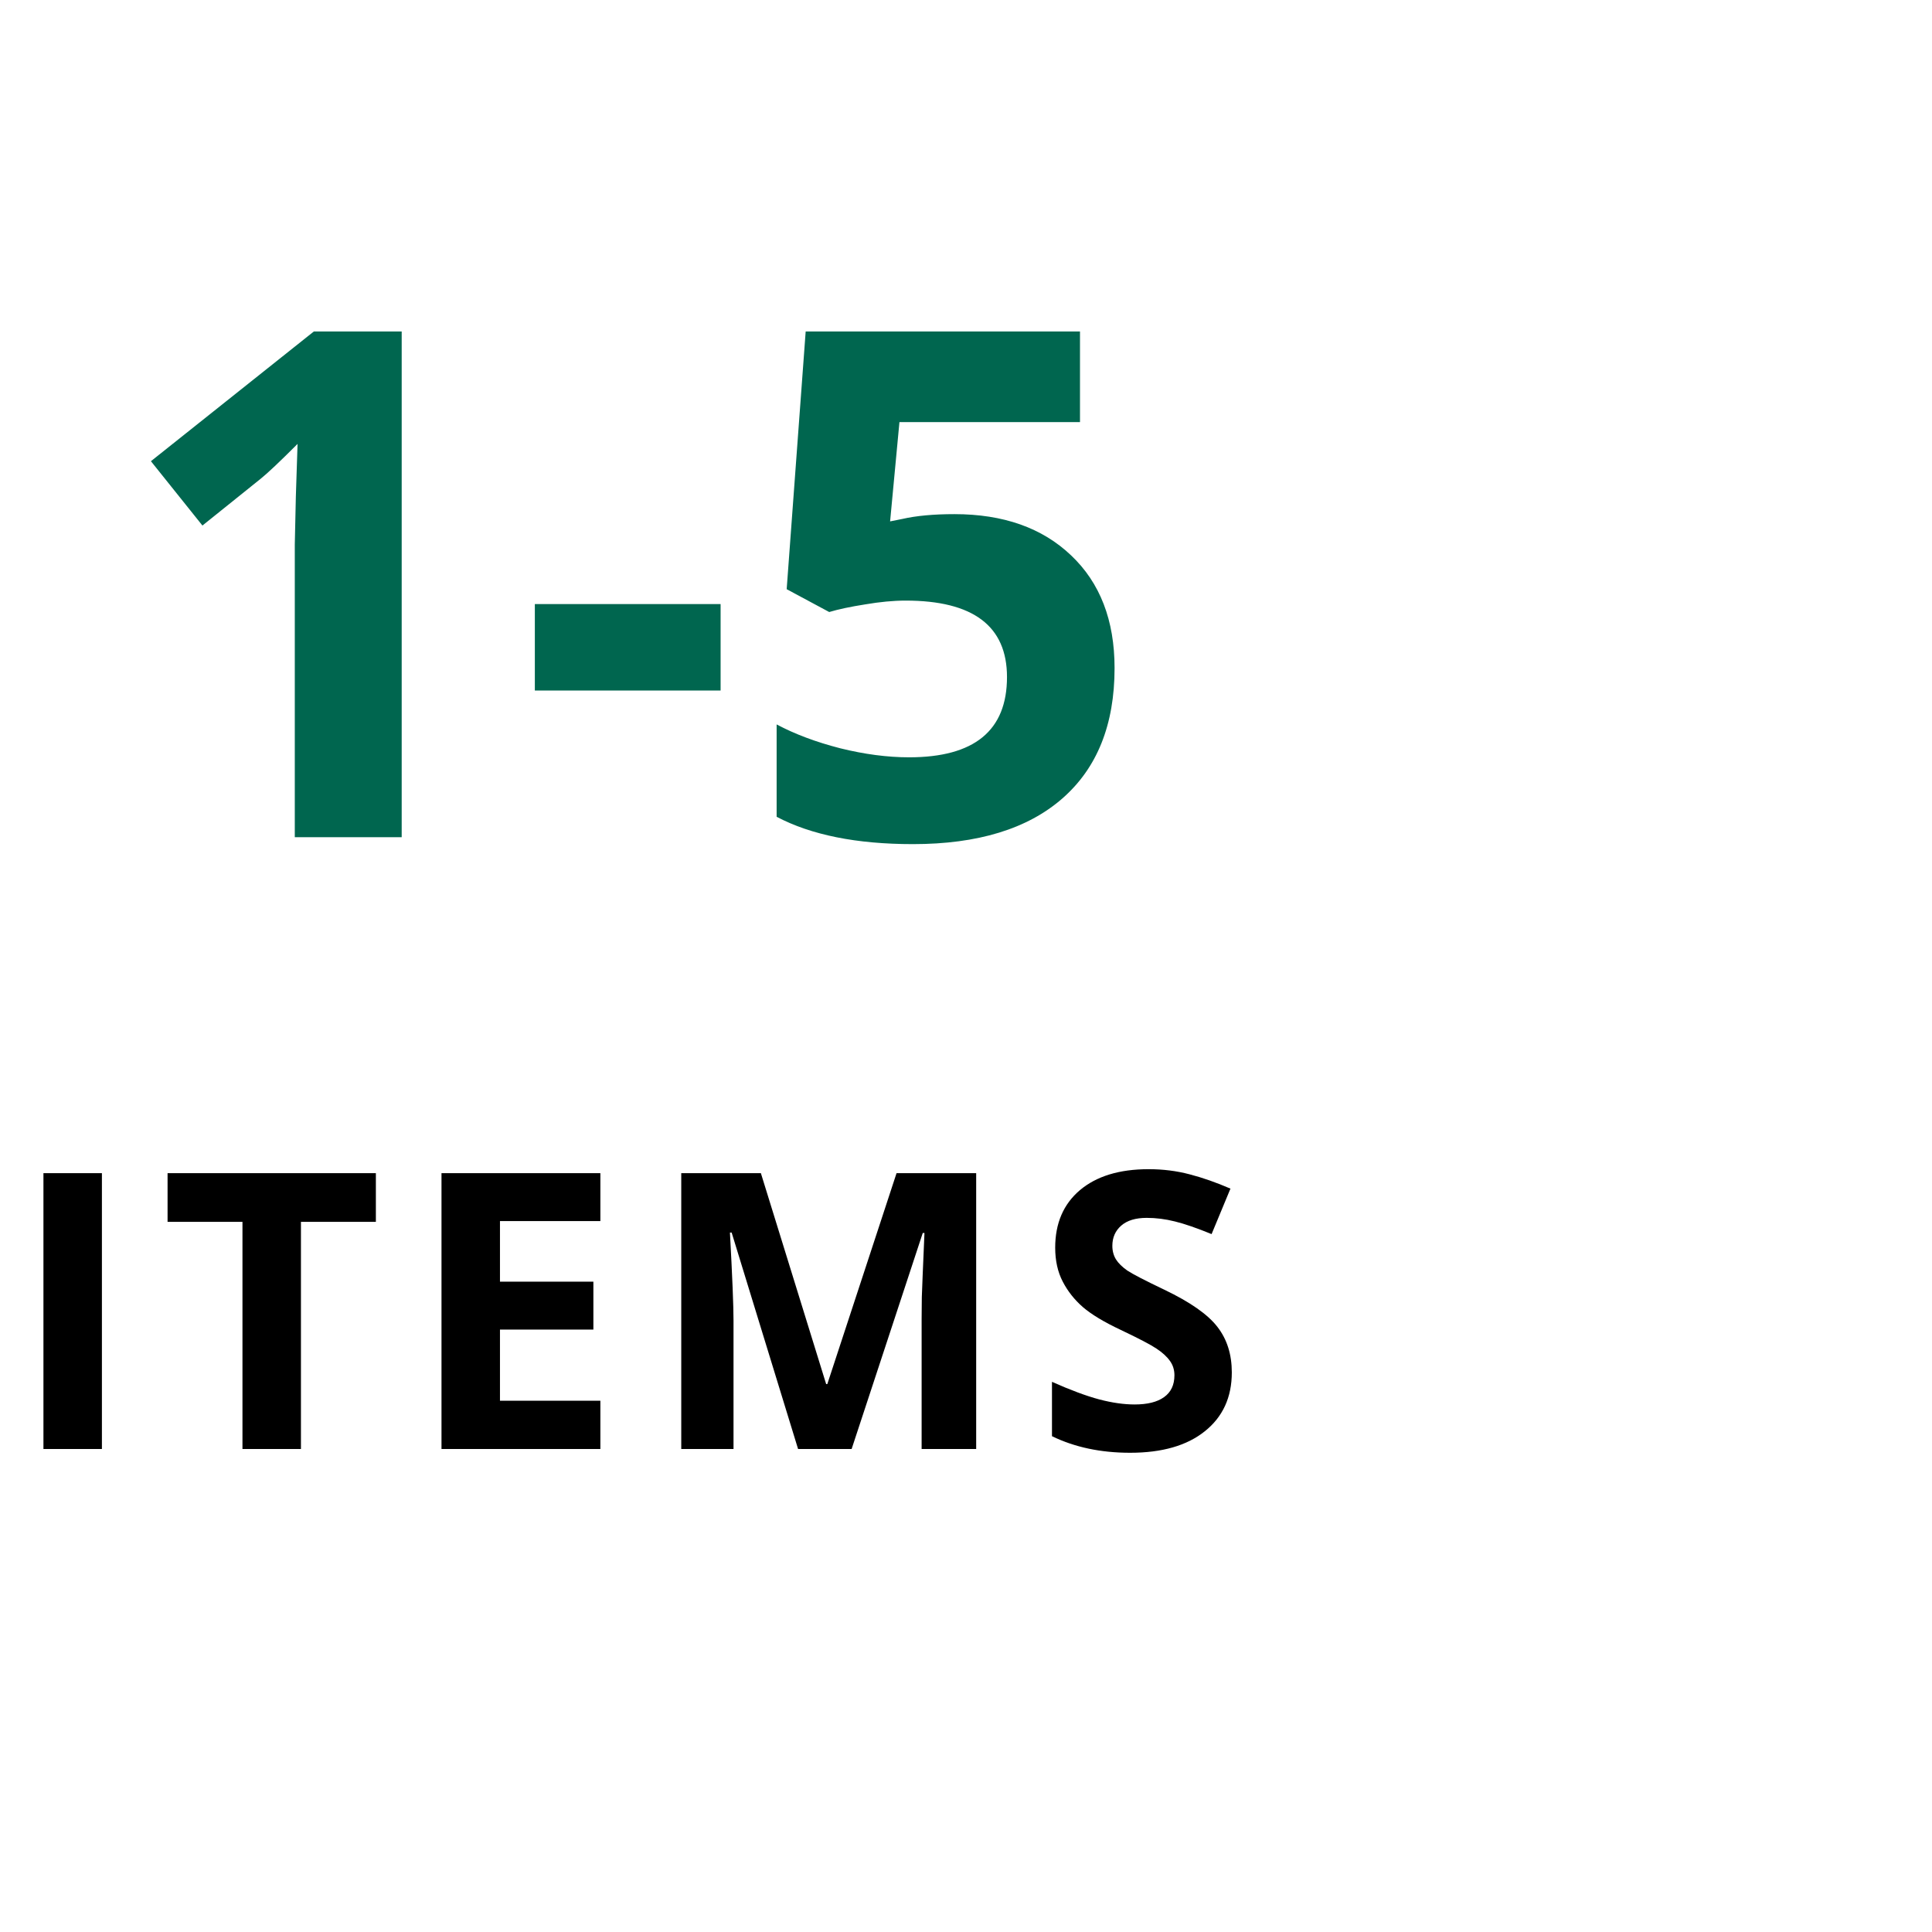
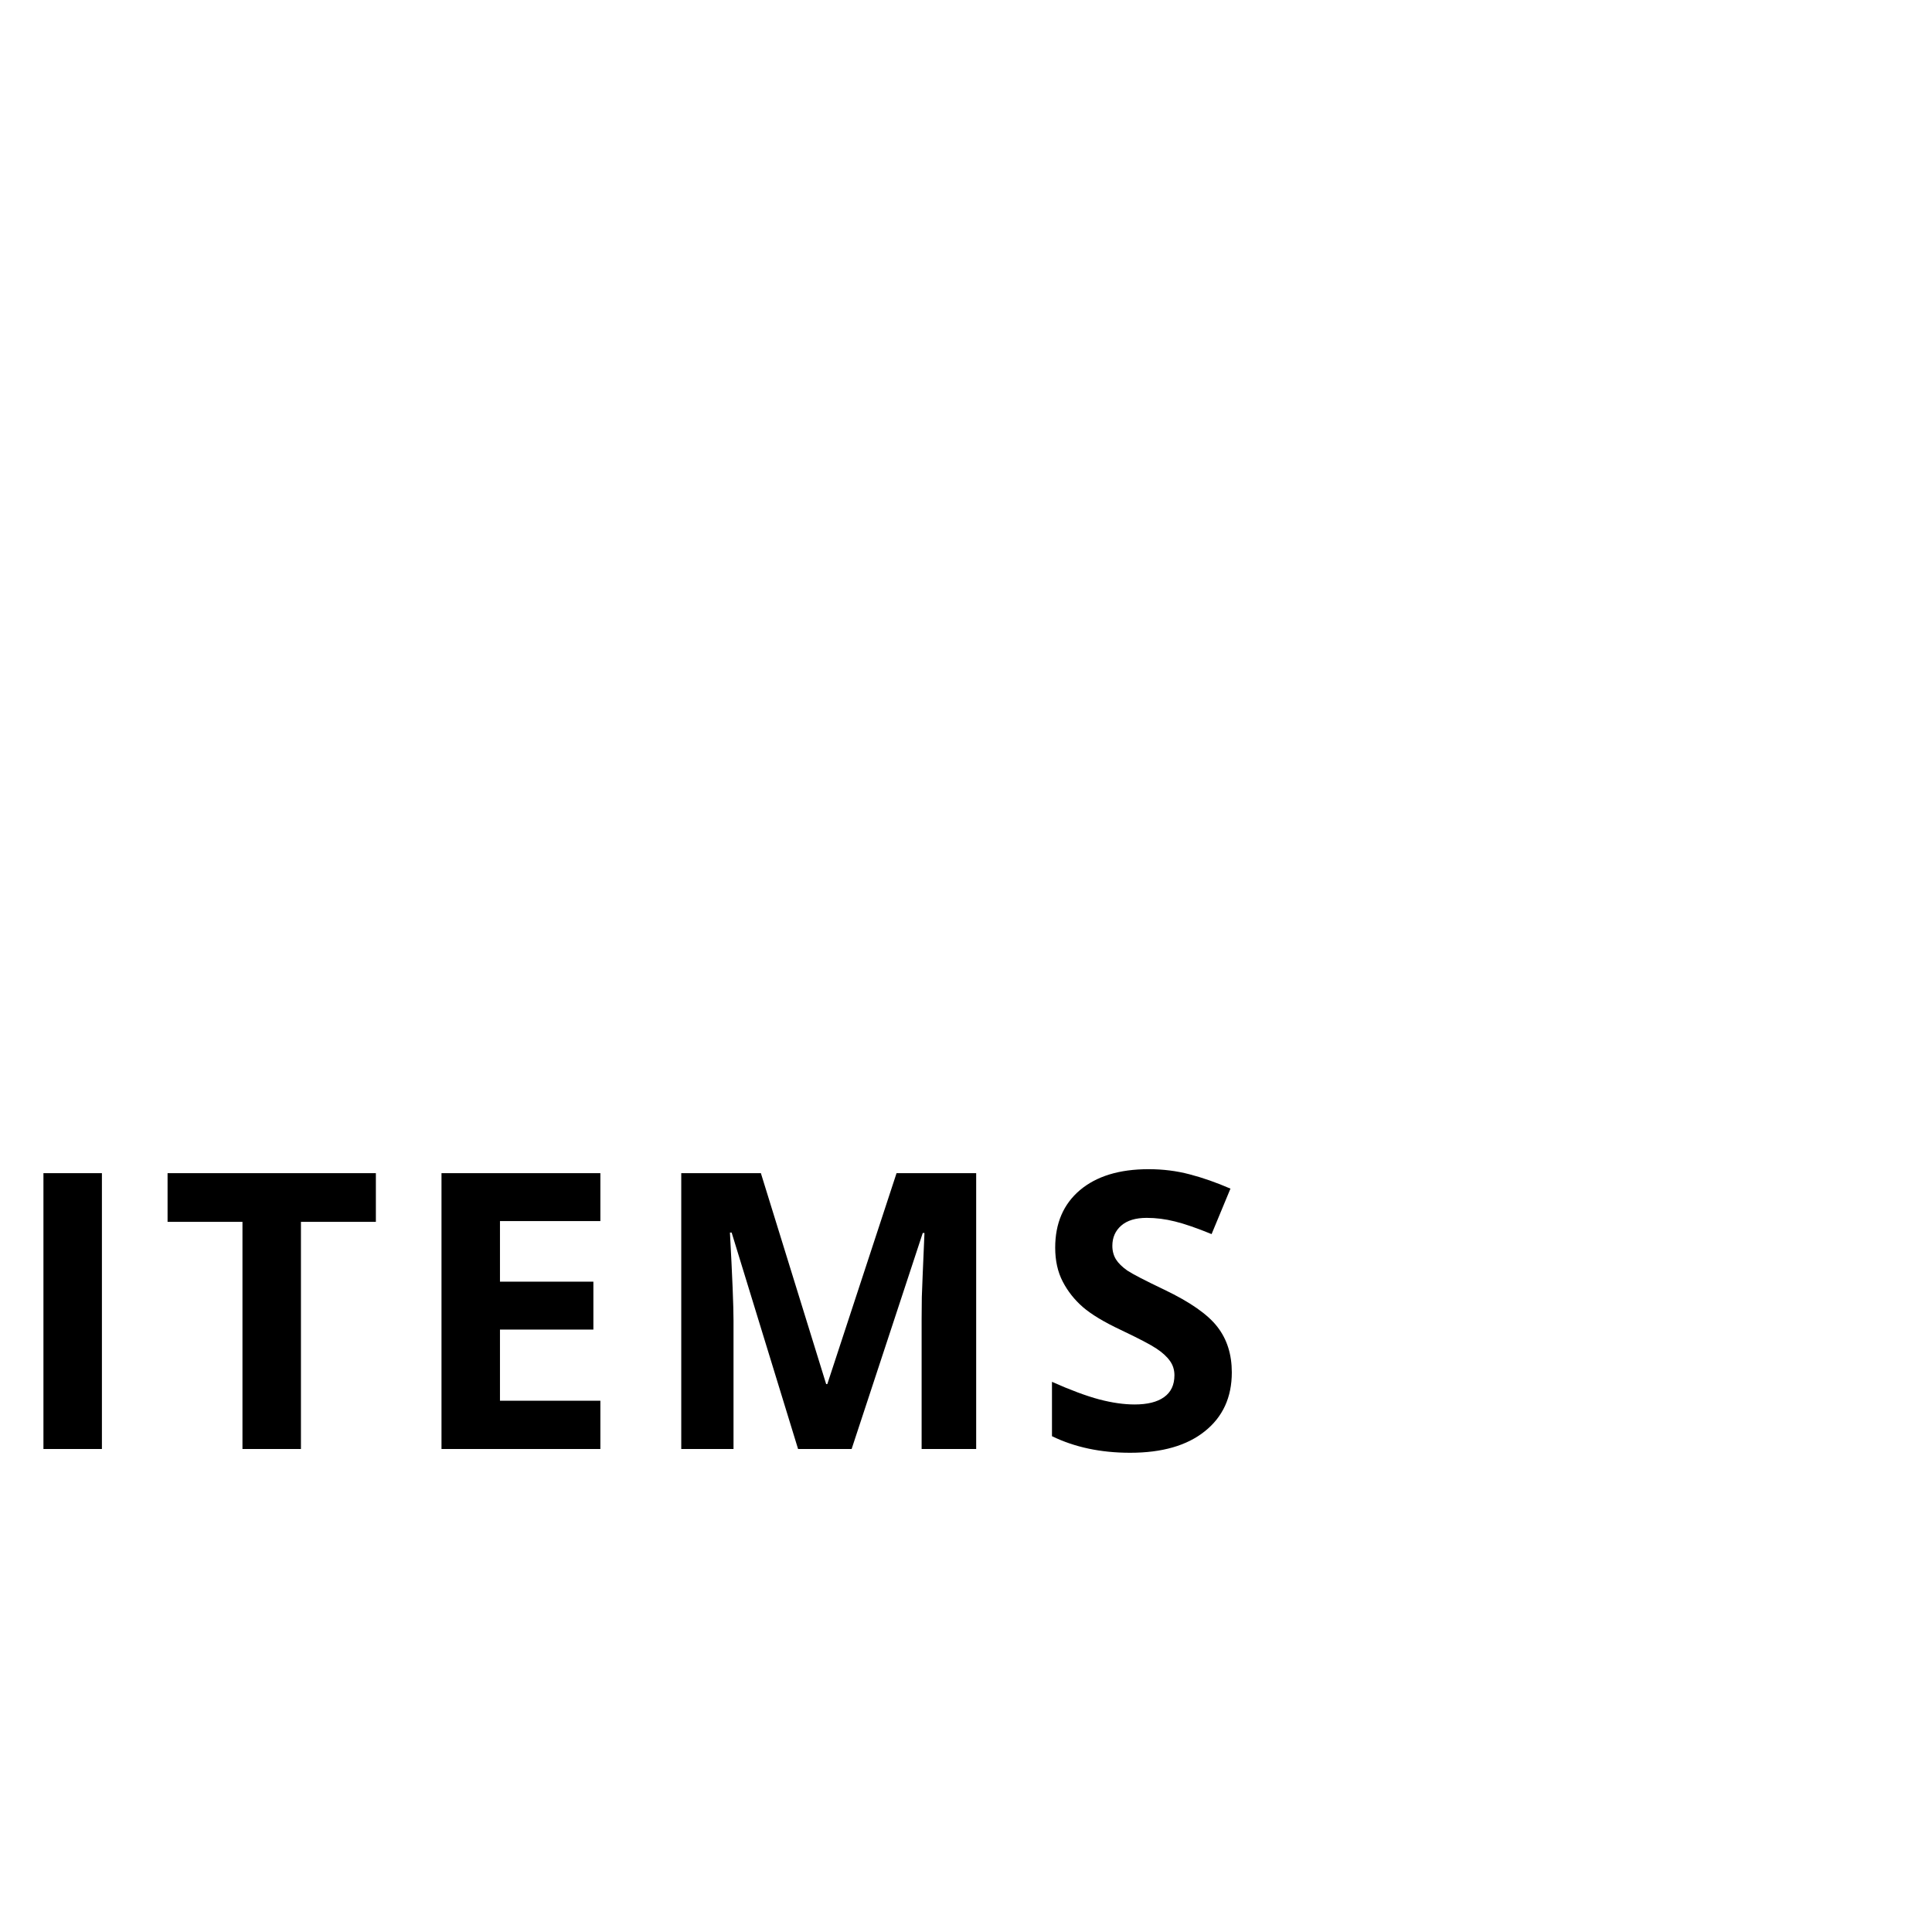
<svg xmlns="http://www.w3.org/2000/svg" width="60" height="60" viewBox="0 0 60 60" fill="none">
-   <path d="M12.475 26H9.155V16.912L9.188 15.419L9.241 13.786C8.69 14.338 8.307 14.699 8.092 14.871L6.287 16.321L4.687 14.323L9.746 10.295H12.475V26ZM16.61 21.445V18.76H22.379V21.445H16.61ZM29.641 15.967C31.159 15.967 32.366 16.393 33.261 17.245C34.163 18.097 34.614 19.265 34.614 20.747C34.614 22.502 34.074 23.852 32.992 24.797C31.911 25.742 30.364 26.215 28.352 26.215C26.604 26.215 25.193 25.932 24.119 25.366V22.498C24.685 22.799 25.344 23.046 26.096 23.239C26.848 23.425 27.56 23.519 28.233 23.519C30.26 23.519 31.273 22.688 31.273 21.026C31.273 19.444 30.224 18.652 28.126 18.652C27.746 18.652 27.328 18.692 26.869 18.77C26.411 18.842 26.038 18.921 25.752 19.007L24.431 18.298L25.021 10.295H33.54V13.109H27.933L27.643 16.192L28.019 16.117C28.455 16.017 28.996 15.967 29.641 15.967Z" fill="#00664F" />
  <path d="M1.349 45V36.434H3.165V45H1.349ZM9.346 45H7.53V37.945H5.204V36.434H11.673V37.945H9.346V45ZM18.645 45H13.711V36.434H18.645V37.922H15.527V39.803H18.428V41.291H15.527V43.5H18.645V45ZM24.785 45L22.722 38.279H22.669C22.743 39.647 22.78 40.559 22.78 41.016V45H21.157V36.434H23.63L25.657 42.984H25.693L27.843 36.434H30.316V45H28.622V40.945C28.622 40.754 28.624 40.533 28.628 40.283C28.636 40.033 28.663 39.369 28.71 38.291H28.657L26.448 45H24.785ZM38.255 42.621C38.255 43.395 37.975 44.004 37.417 44.449C36.862 44.895 36.088 45.117 35.096 45.117C34.182 45.117 33.374 44.945 32.67 44.602V42.914C33.249 43.172 33.737 43.353 34.135 43.459C34.538 43.565 34.905 43.617 35.237 43.617C35.635 43.617 35.94 43.541 36.151 43.389C36.366 43.236 36.473 43.01 36.473 42.709C36.473 42.541 36.426 42.393 36.333 42.264C36.239 42.131 36.1 42.004 35.917 41.883C35.737 41.762 35.368 41.568 34.809 41.303C34.286 41.057 33.893 40.82 33.631 40.594C33.37 40.367 33.161 40.103 33.005 39.803C32.848 39.502 32.77 39.15 32.77 38.748C32.77 37.99 33.026 37.395 33.538 36.961C34.053 36.527 34.764 36.31 35.67 36.31C36.116 36.31 36.54 36.363 36.942 36.469C37.348 36.574 37.772 36.723 38.213 36.914L37.627 38.326C37.17 38.139 36.792 38.008 36.491 37.934C36.194 37.859 35.901 37.822 35.612 37.822C35.268 37.822 35.005 37.902 34.821 38.062C34.637 38.223 34.545 38.432 34.545 38.69C34.545 38.85 34.583 38.99 34.657 39.111C34.731 39.228 34.848 39.344 35.008 39.457C35.172 39.566 35.557 39.766 36.163 40.055C36.963 40.438 37.512 40.822 37.809 41.209C38.106 41.592 38.255 42.062 38.255 42.621Z" fill="black" />
</svg>